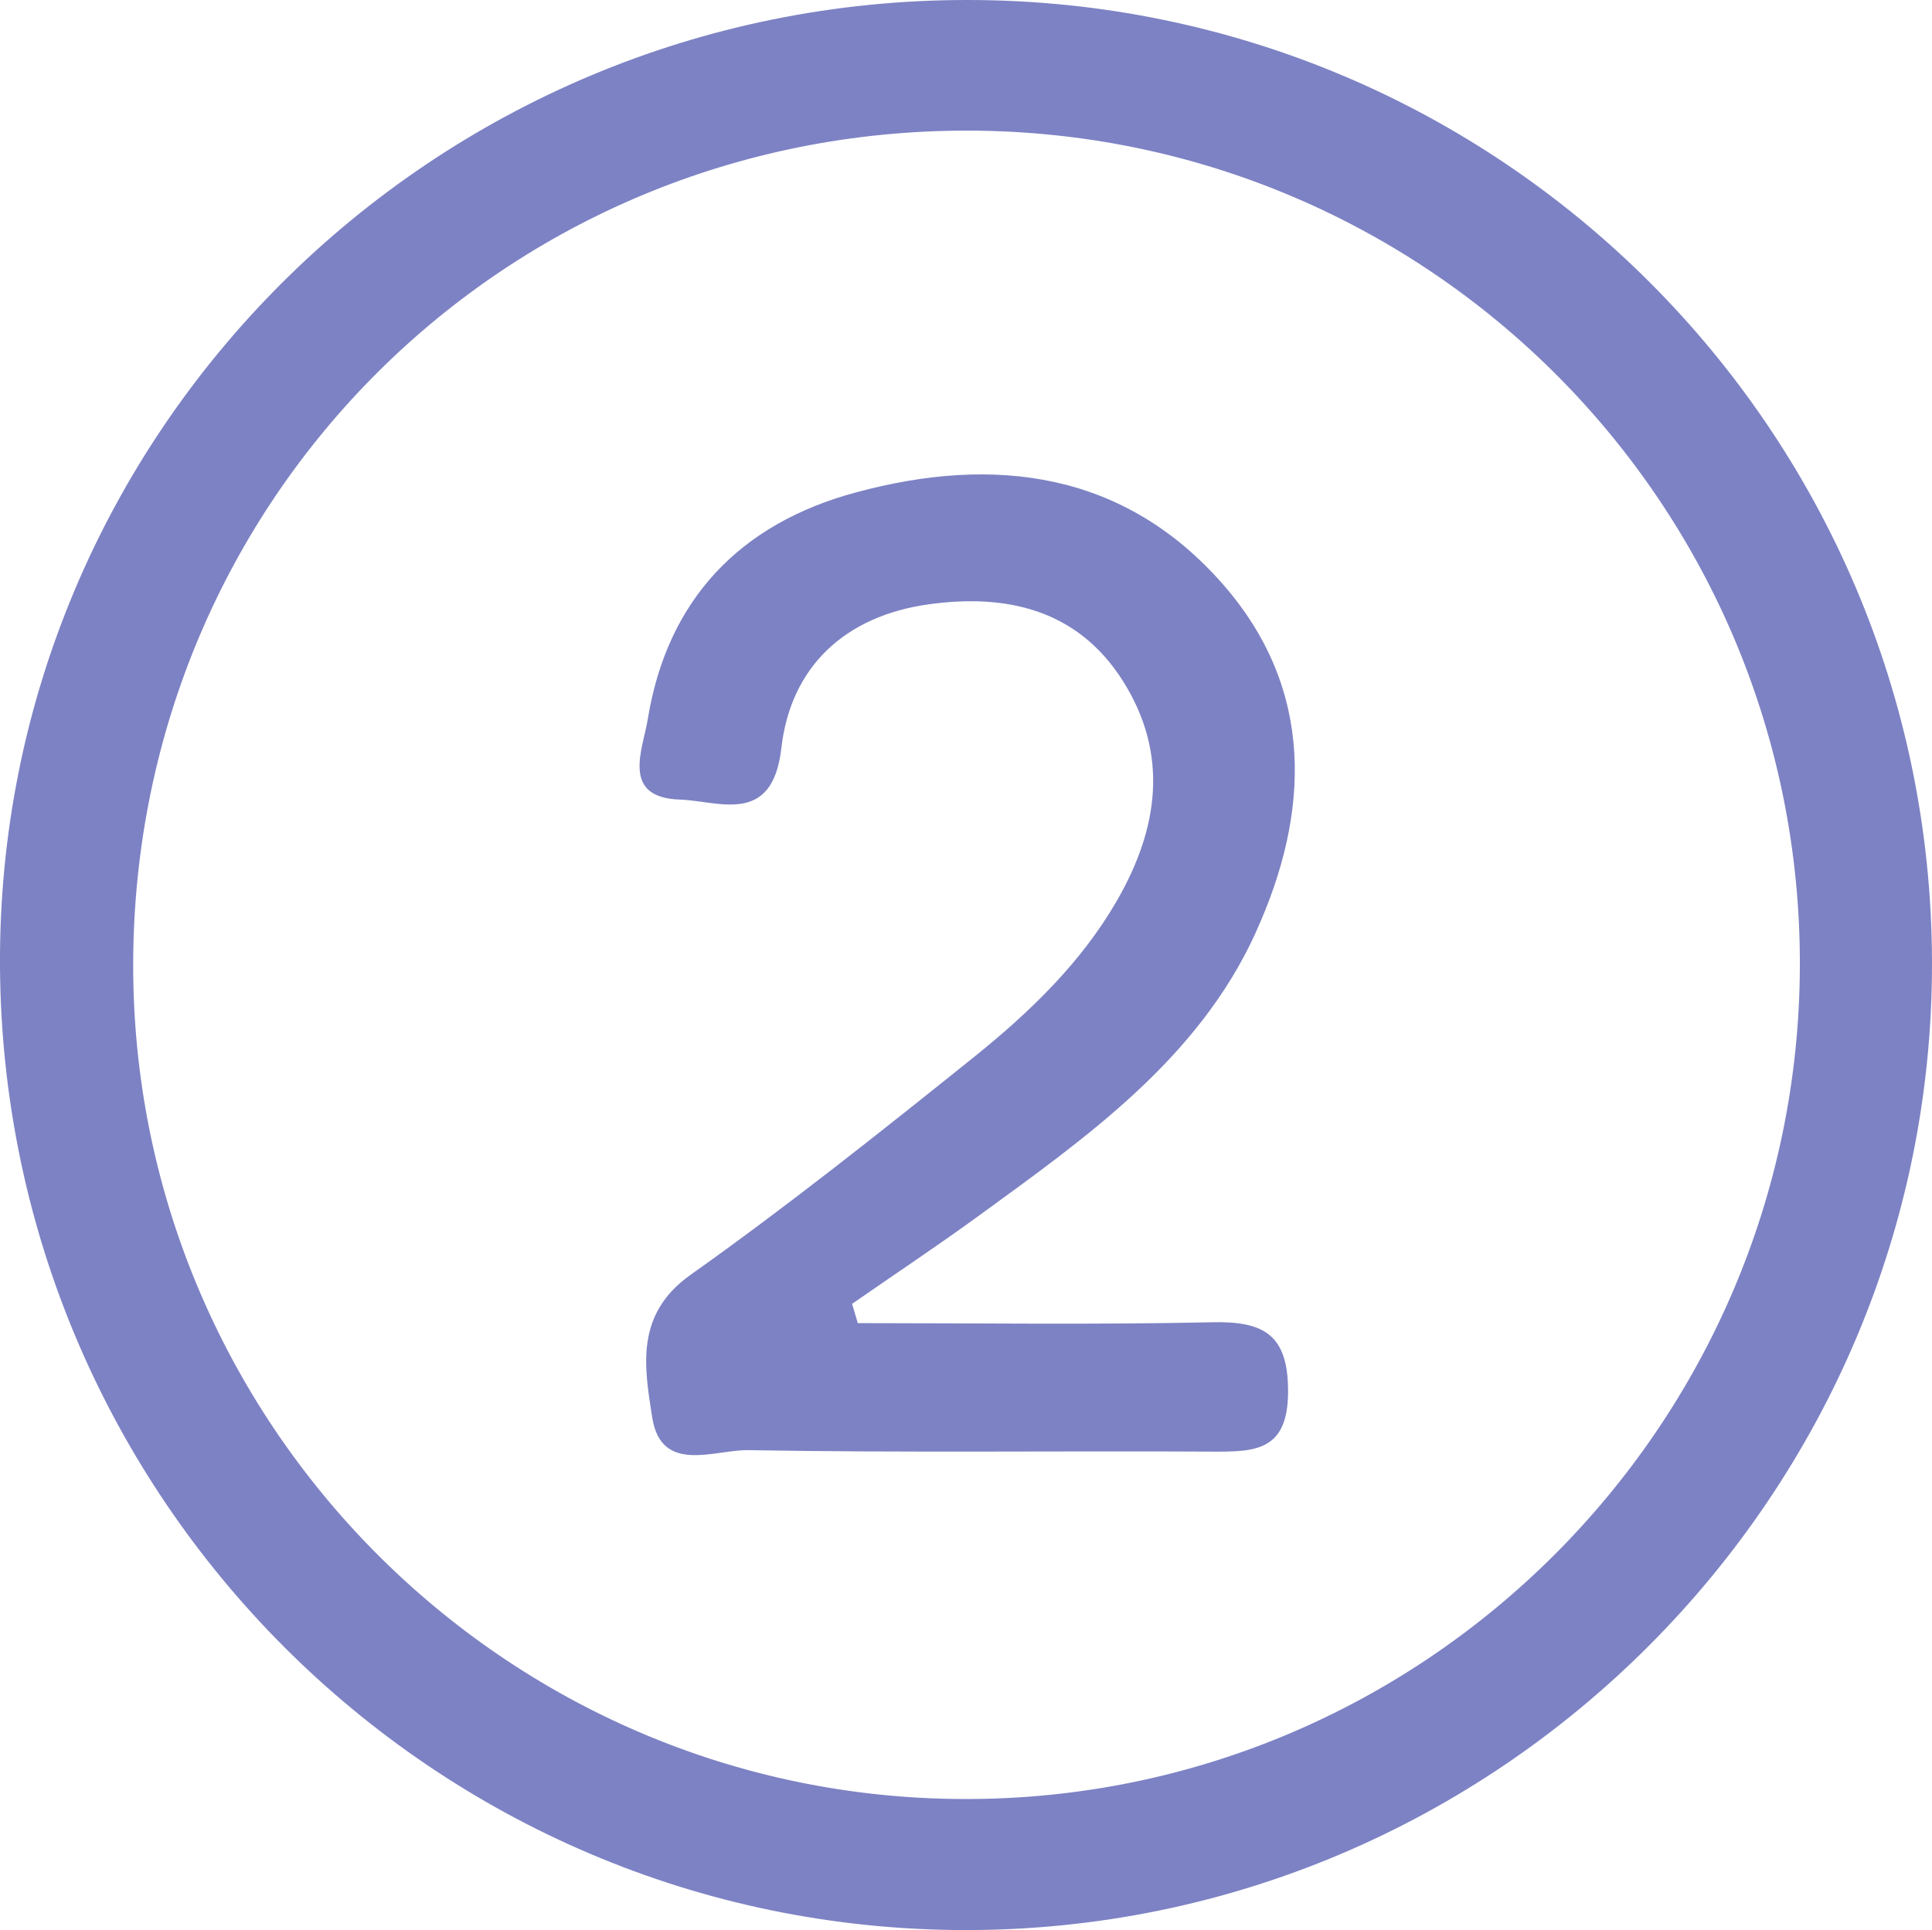
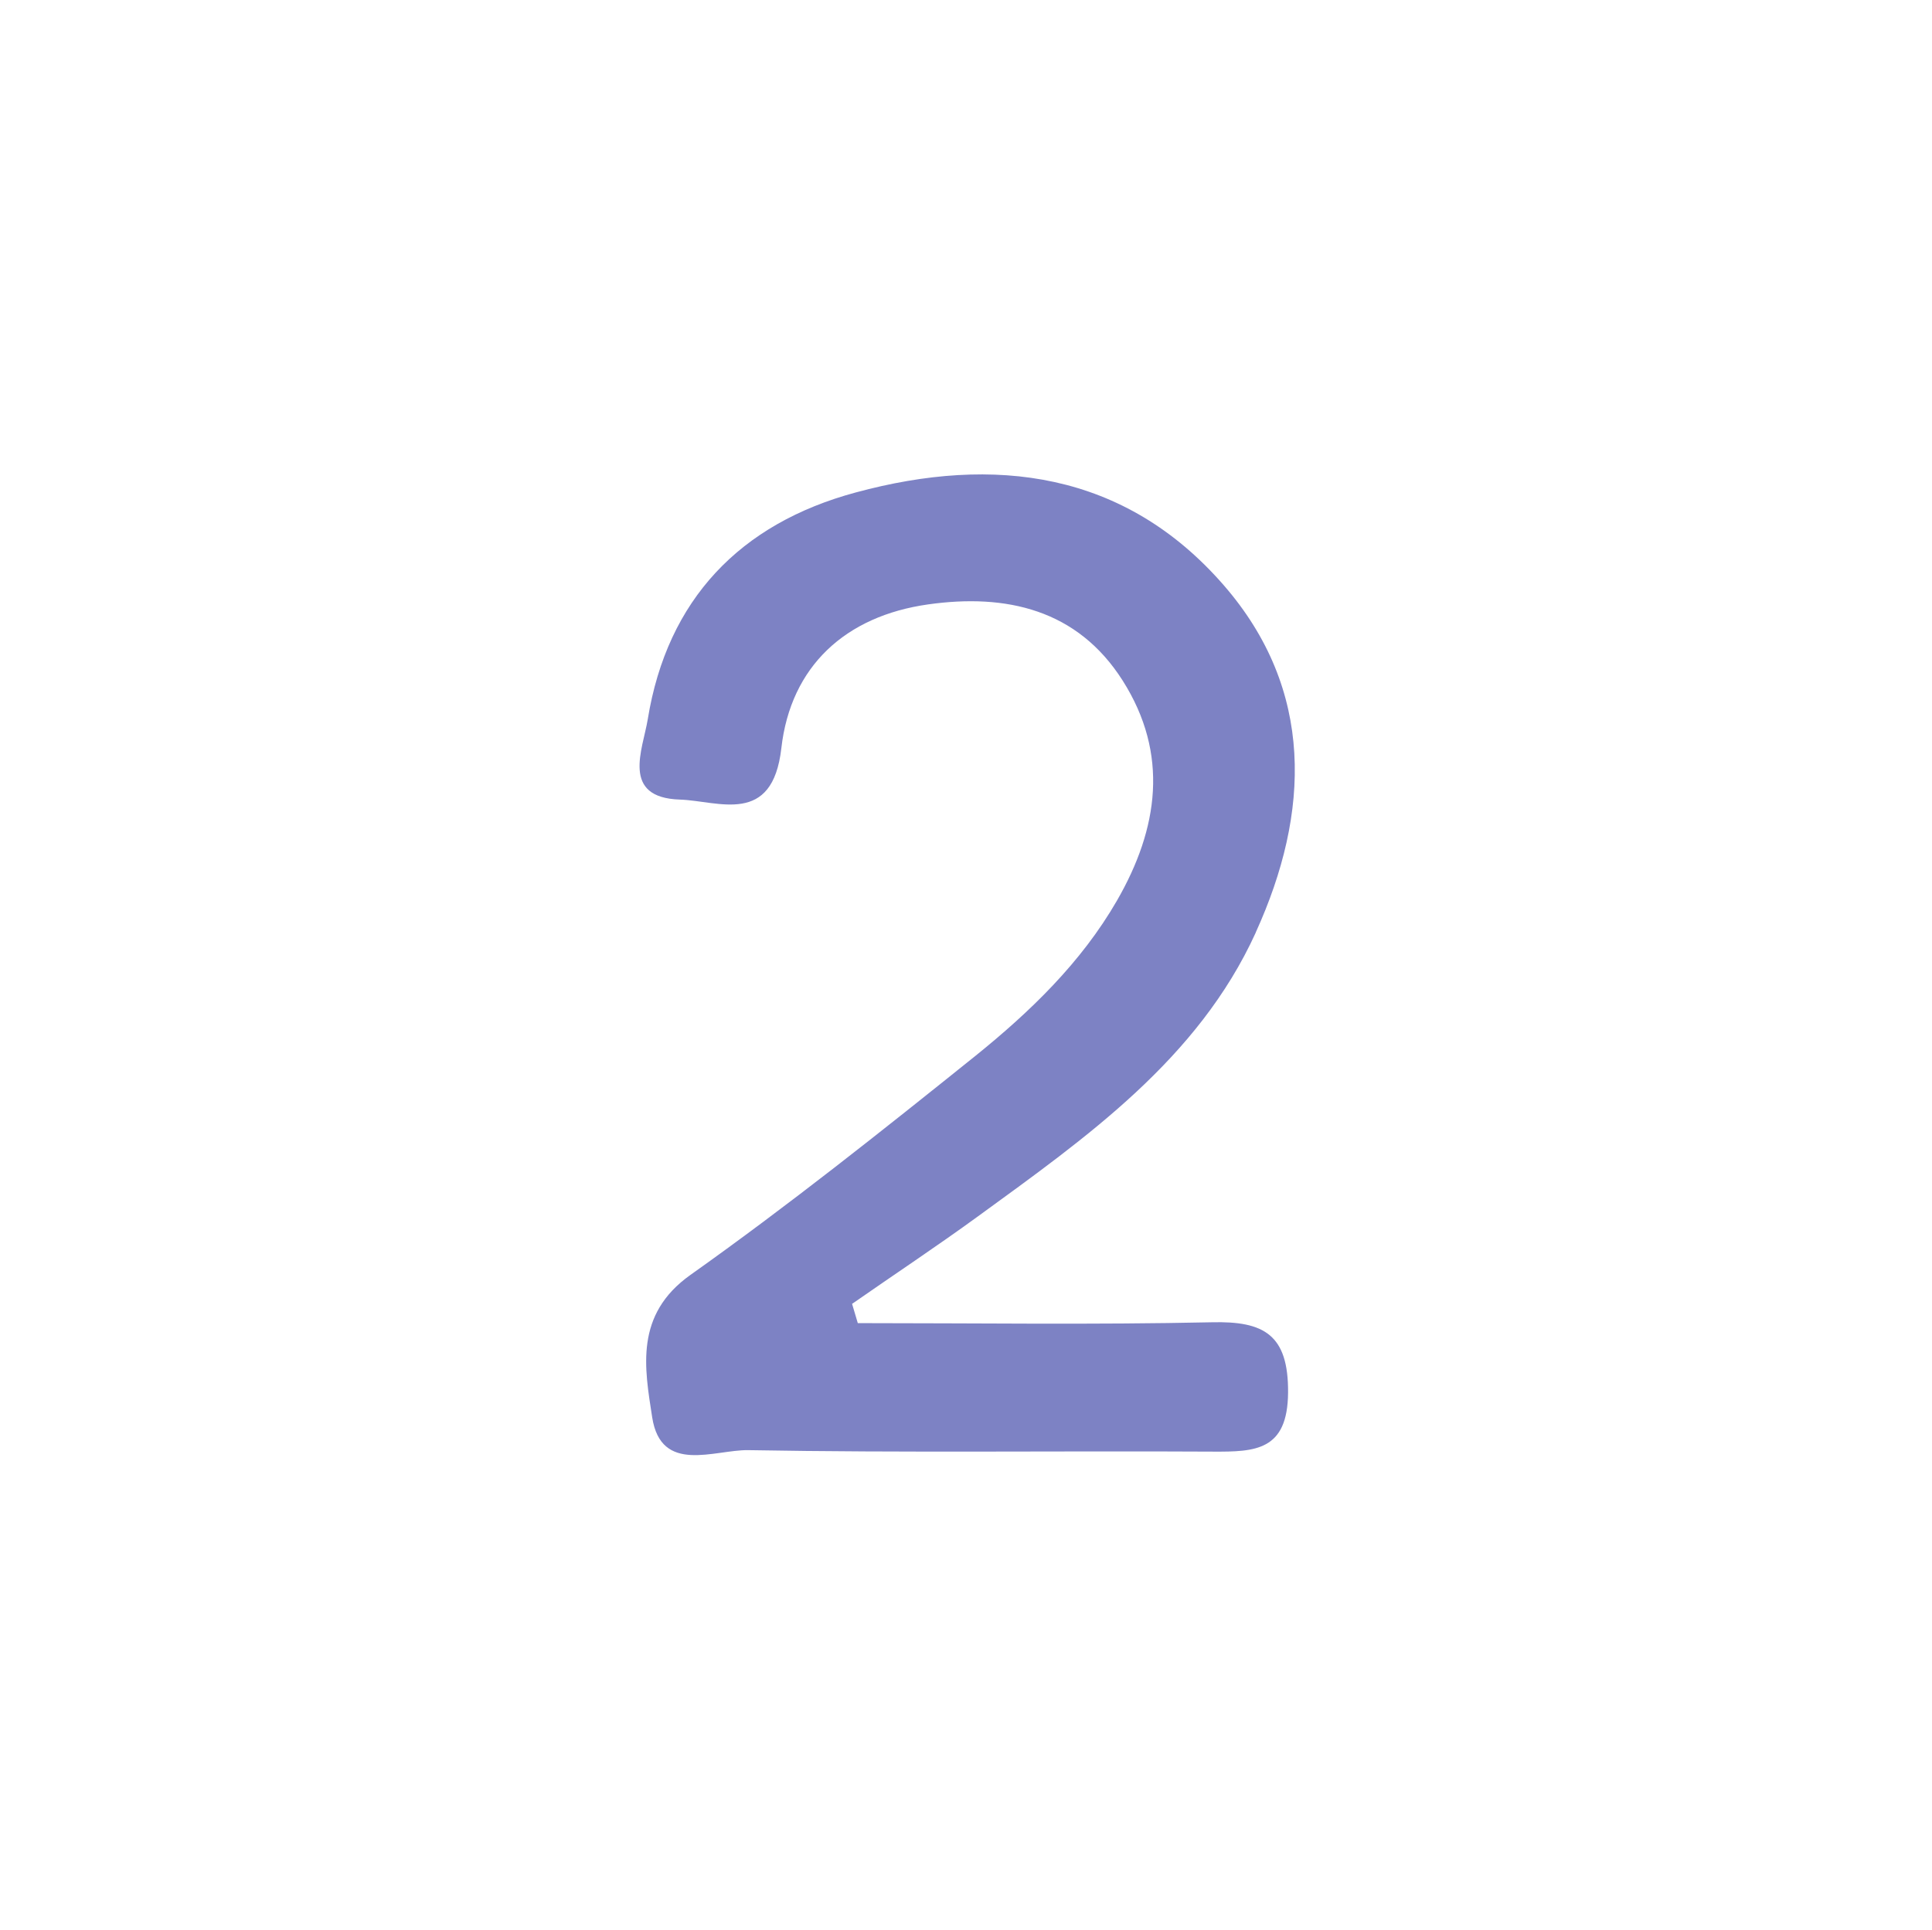
<svg xmlns="http://www.w3.org/2000/svg" viewBox="0 0 91.24 91.18" data-sanitized-data-name="Layer 2" data-name="Layer 2" id="Layer_2">
  <defs>
    <style>
      .cls-1 {
        fill: #7d82c4;
        stroke-width: 0px;
      }
    </style>
  </defs>
  <g data-sanitized-data-name="Layer 1" data-name="Layer 1" id="Layer_1-2">
    <g>
-       <path d="M45.75,0C20.4-.04-.15,20.47,0,45.65c.15,25.11,20.48,45.45,45.49,45.52,25.2.07,45.82-20.55,45.75-45.76C91.17,20.32,70.85.03,45.75,0ZM45.52,84.98c-21.71-.05-39.33-17.83-39.23-39.56.1-21.89,17.58-39.29,39.44-39.25,21.77.04,39.34,17.7,39.27,39.47-.07,21.74-17.79,39.4-39.48,39.34Z" class="cls-1" />
      <path d="M59.31,44.03c2.56-5.63,2.79-11.44-1.53-16.4-4.67-5.36-10.82-6.14-17.36-4.37-5.46,1.47-8.91,5.05-9.83,10.72-.23,1.41-1.29,3.7,1.52,3.79,1.83.06,4.37,1.26,4.79-2.43.44-3.87,3.03-6.24,6.93-6.79,3.68-.52,7.05.23,9.19,3.6,2.2,3.47,1.69,6.99-.27,10.39-1.69,2.93-4.1,5.25-6.69,7.34-4.41,3.54-8.84,7.07-13.45,10.34-2.65,1.88-2.17,4.4-1.81,6.73.42,2.7,2.94,1.53,4.53,1.55,7.32.13,14.64.03,21.96.07,1.99.01,3.52-.04,3.54-2.79.02-2.74-1.14-3.38-3.6-3.32-5.57.12-11.15.04-16.72.04-.09-.3-.18-.61-.27-.91,1.98-1.38,3.99-2.71,5.94-4.13,5.12-3.73,10.4-7.43,13.12-13.4Z" class="cls-1" />
    </g>
  </g>
</svg>